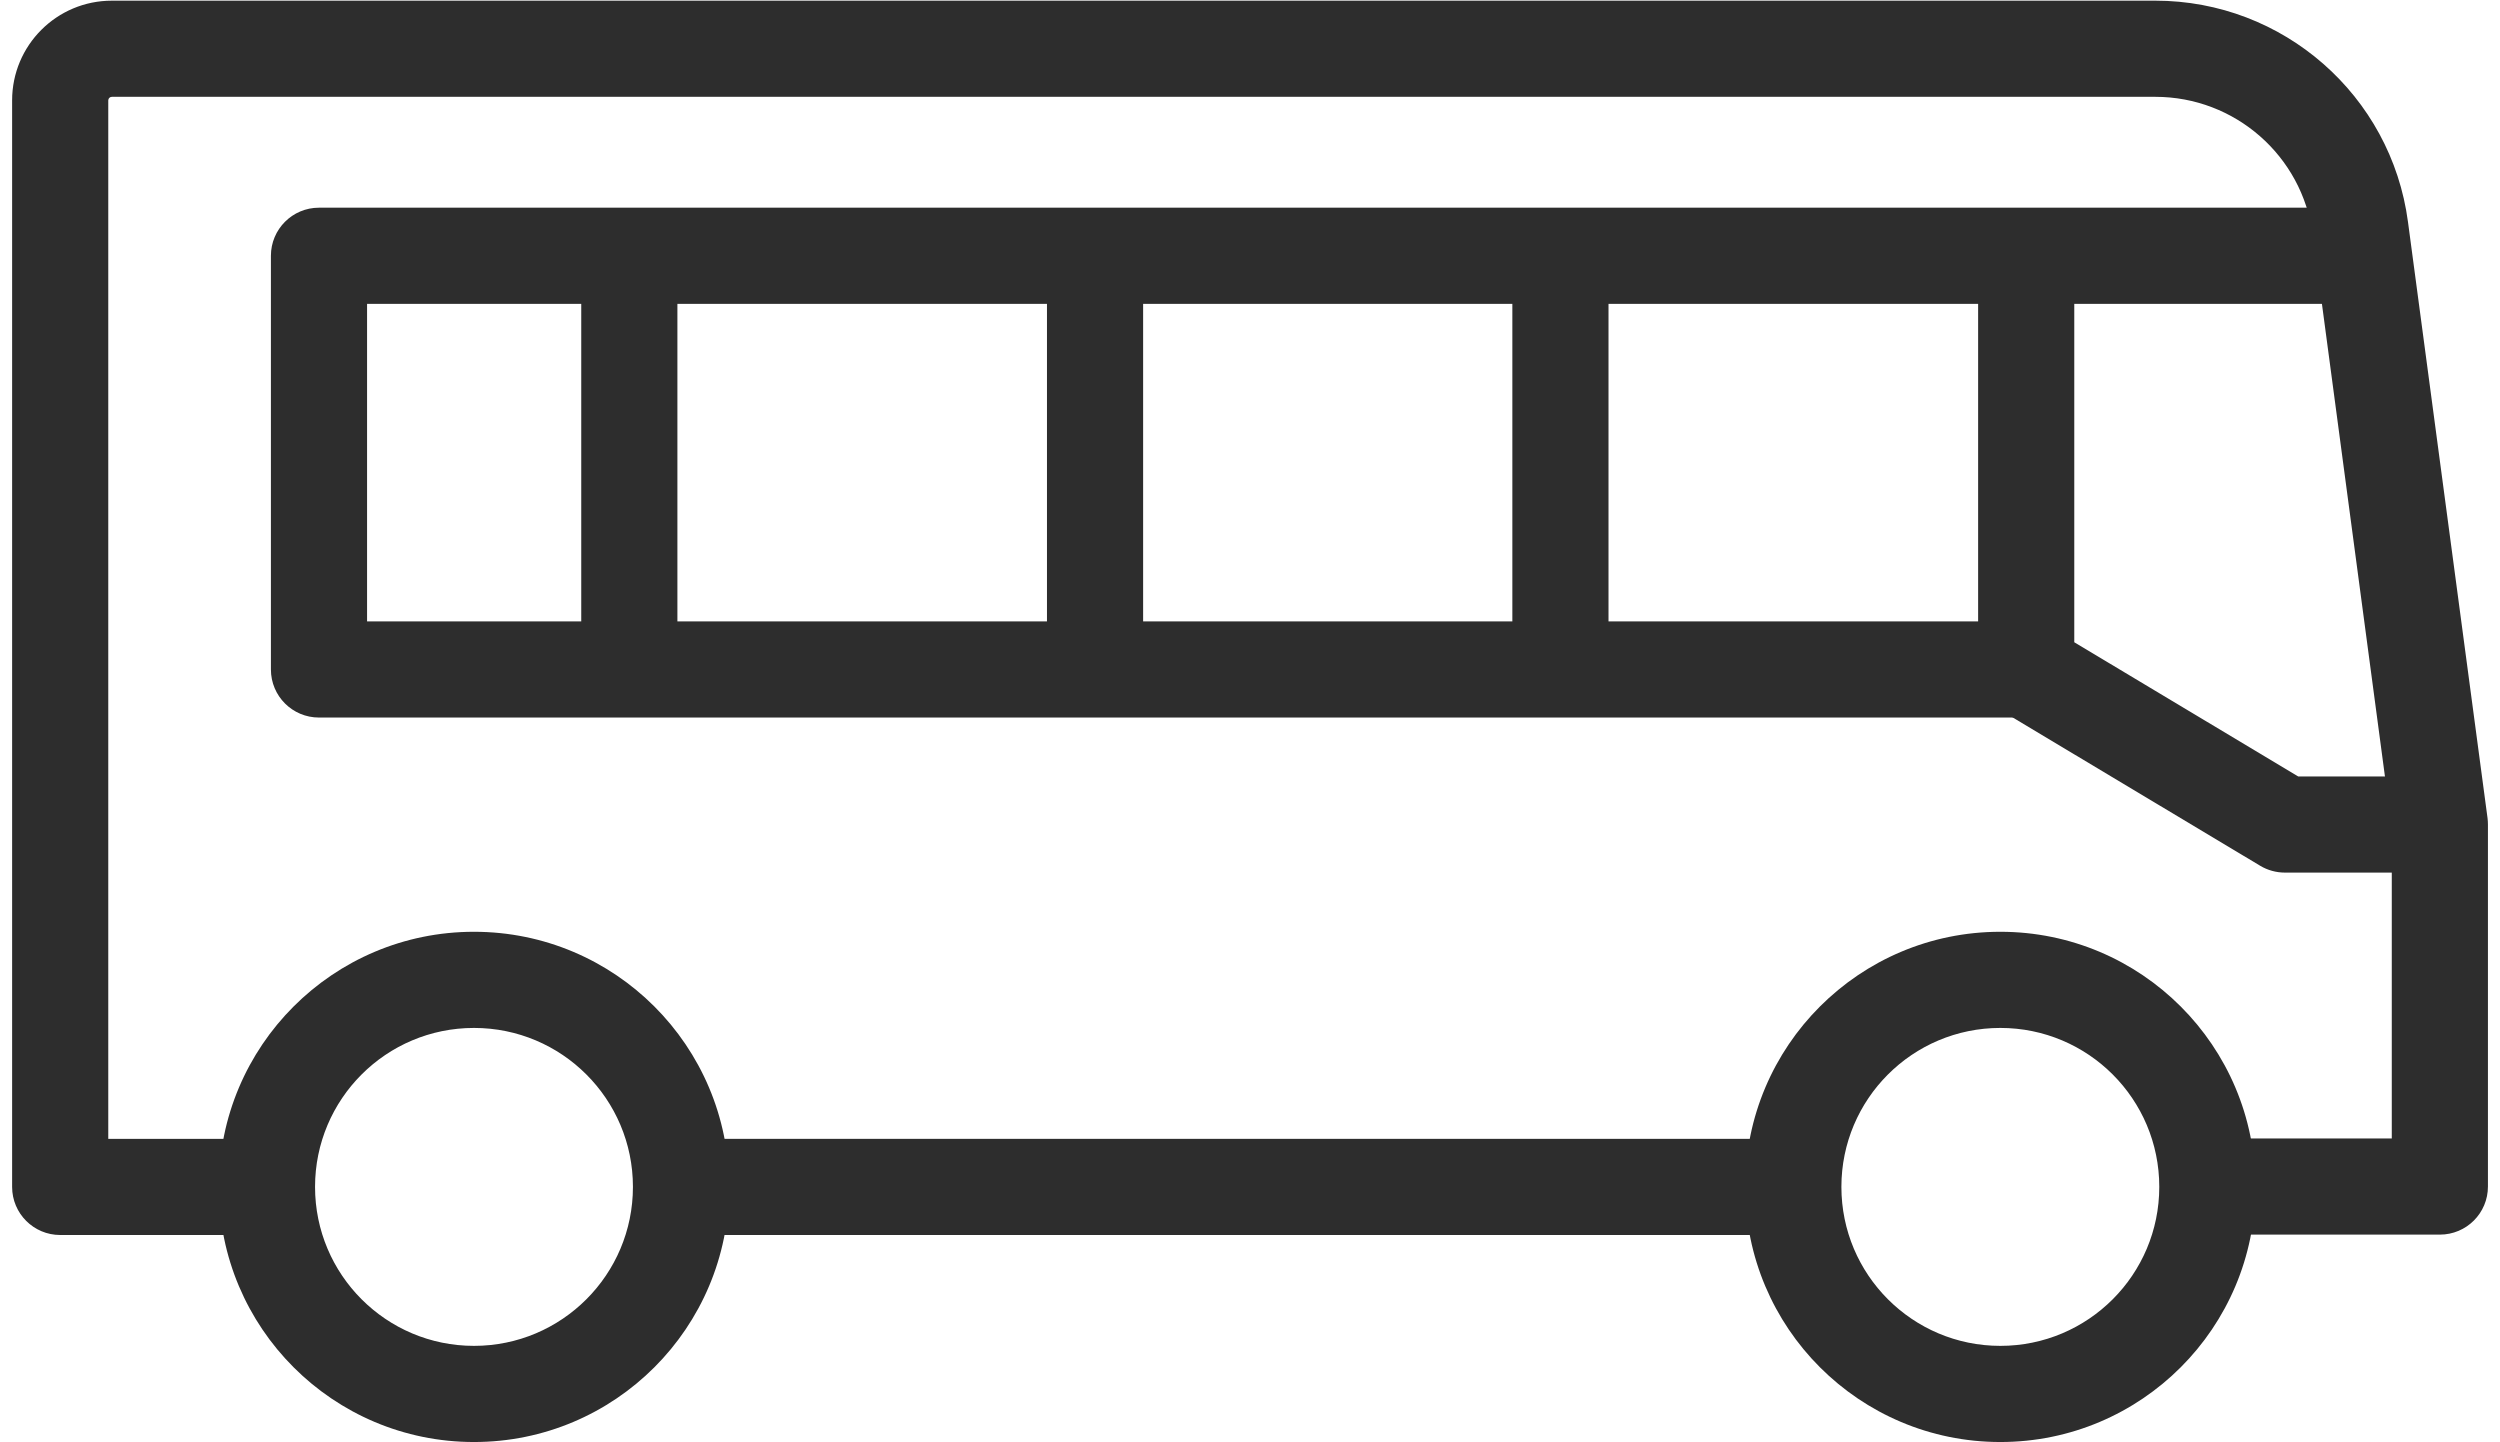
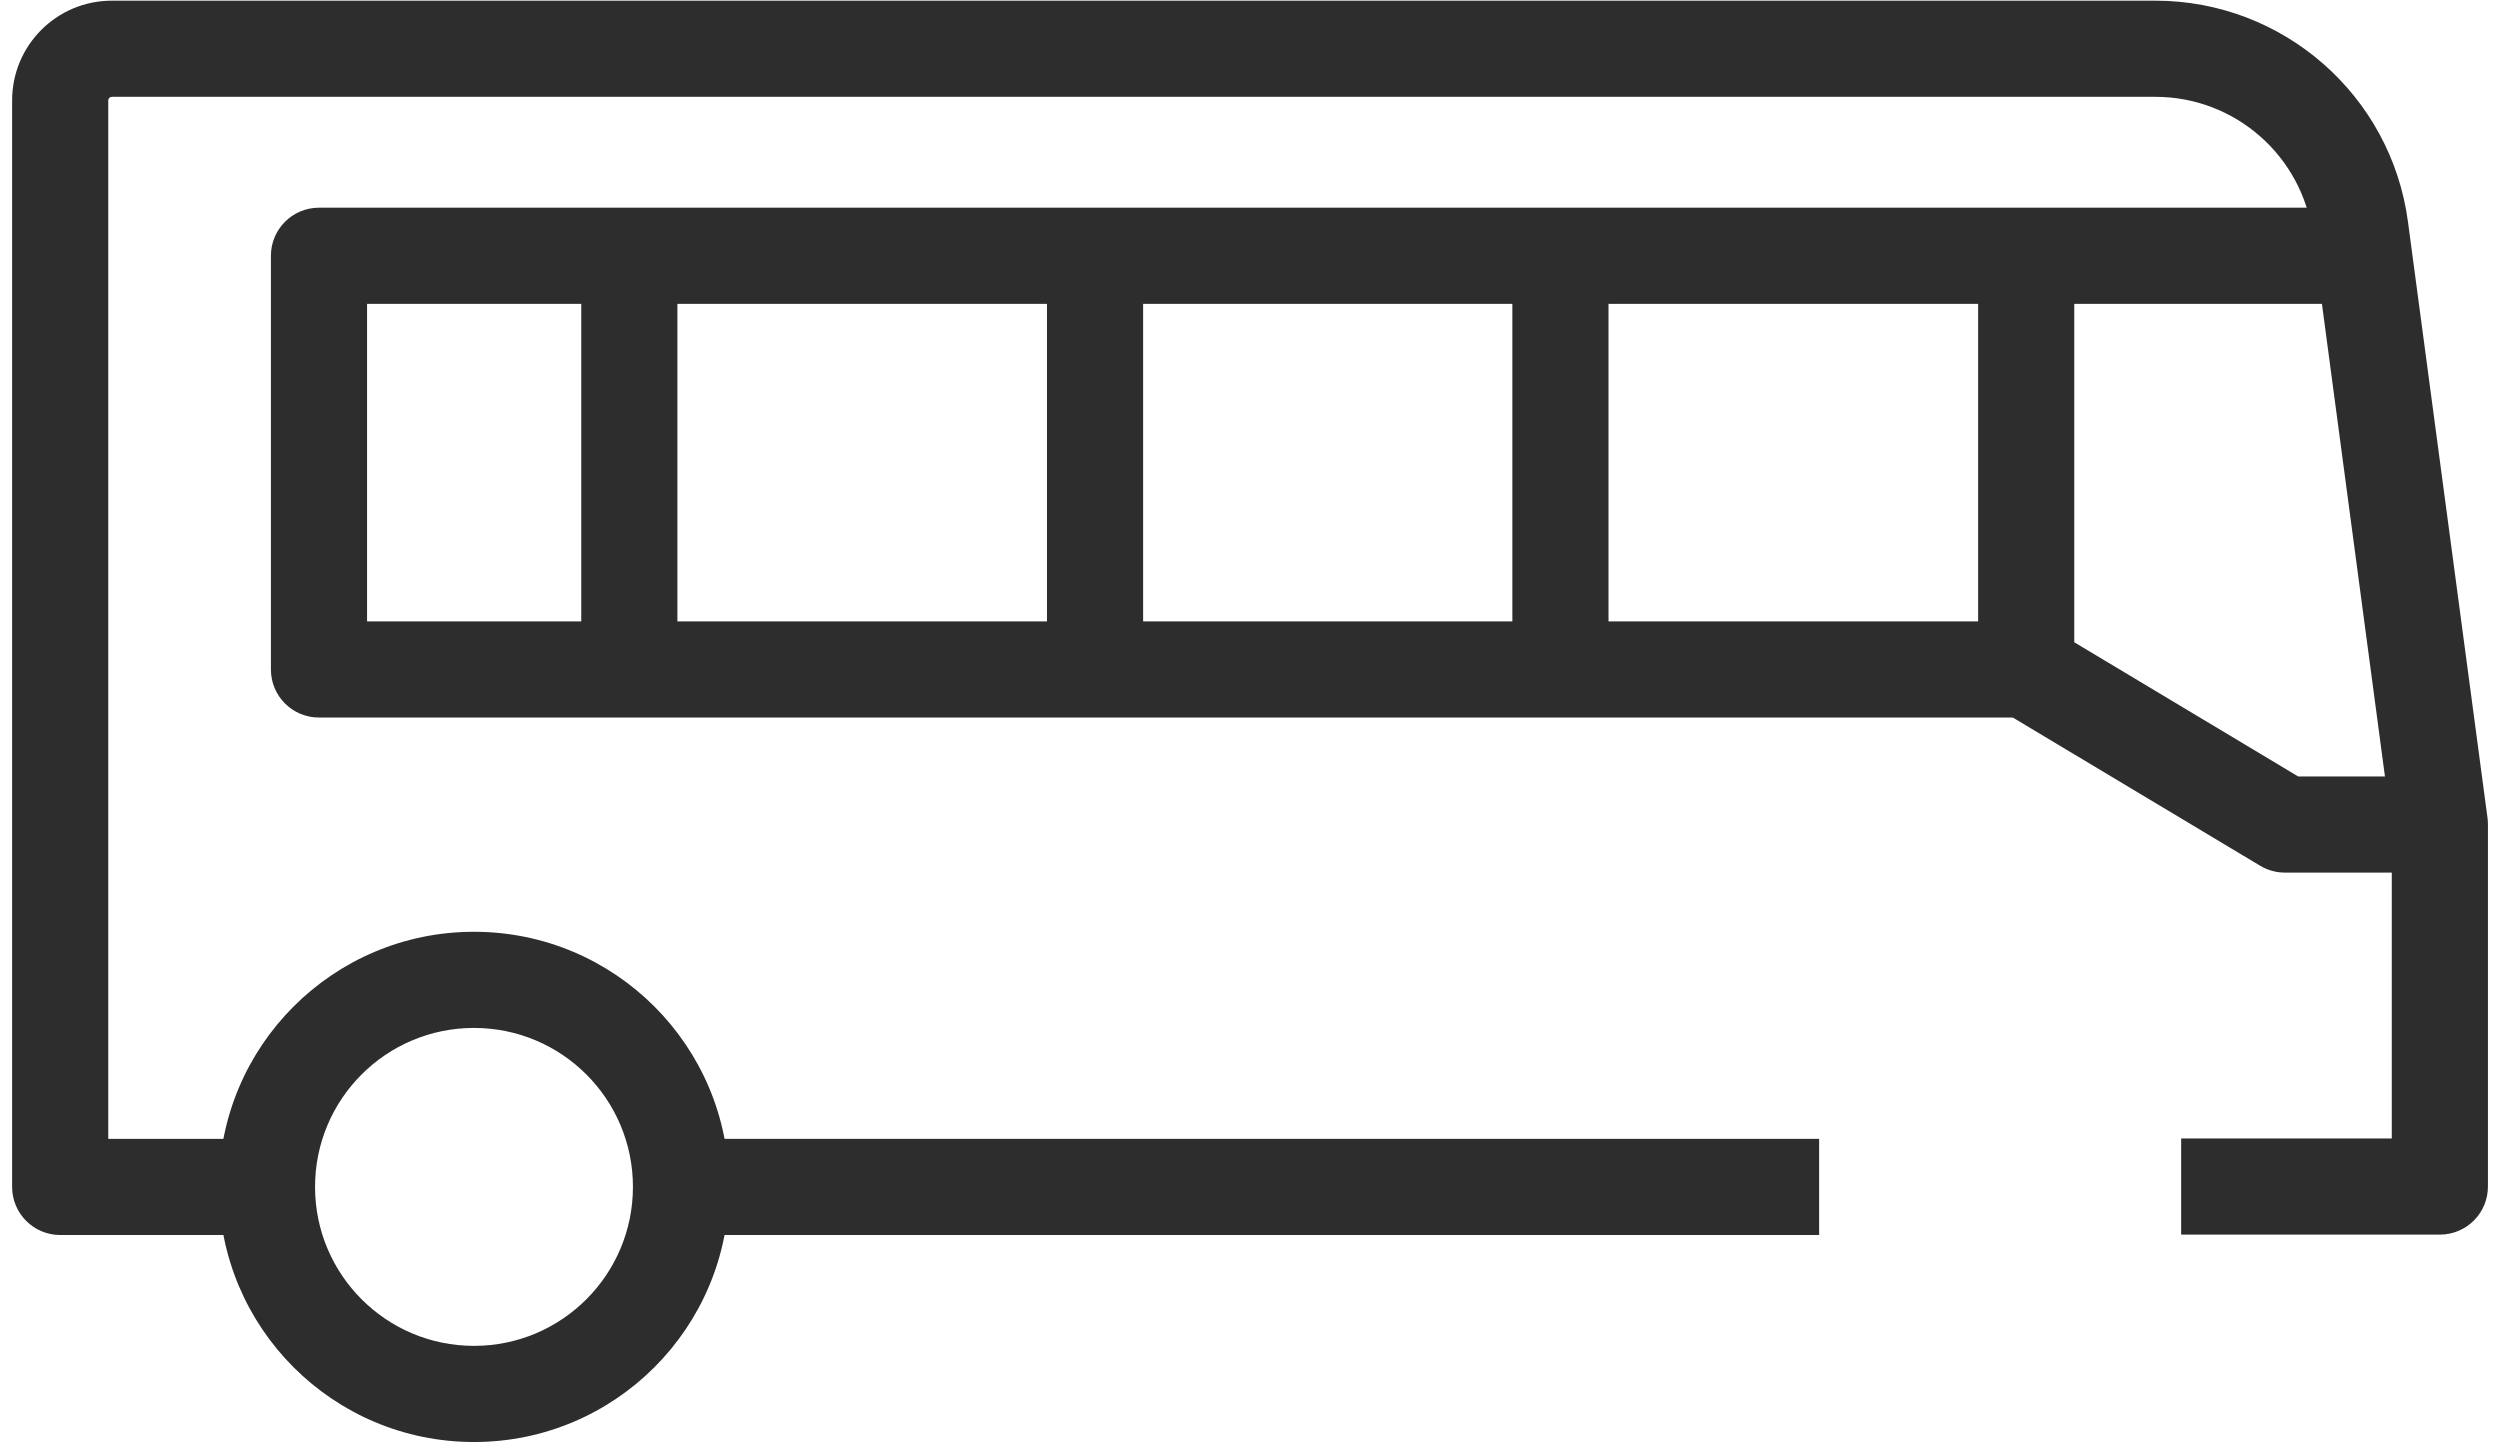
<svg xmlns="http://www.w3.org/2000/svg" width="52" height="30" viewBox="0 0 52 30" fill="none">
  <path fill-rule="evenodd" clip-rule="evenodd" d="M9.859 21.381C8.033 21.381 6.553 22.861 6.553 24.687C6.553 26.513 8.033 27.994 9.859 27.994C11.685 27.994 13.165 26.513 13.165 24.687C13.165 22.861 11.685 21.381 9.859 21.381ZM4.553 24.687C4.553 21.757 6.928 19.381 9.859 19.381C12.79 19.381 15.165 21.757 15.165 24.687C15.165 27.618 12.79 29.994 9.859 29.994C6.928 29.994 4.553 27.618 4.553 24.687Z" fill="#2D2D2D" />
  <path fill-rule="evenodd" clip-rule="evenodd" d="M12.09 13.925V5.32H14.09V13.925H12.09Z" fill="#2D2D2D" />
  <path fill-rule="evenodd" clip-rule="evenodd" d="M21.777 13.925V5.32H23.777V13.925H21.777Z" fill="#2D2D2D" />
-   <path fill-rule="evenodd" clip-rule="evenodd" d="M41.607 21.381C39.781 21.381 38.301 22.861 38.301 24.687C38.301 26.513 39.781 27.994 41.607 27.994C43.433 27.994 44.913 26.513 44.913 24.687C44.913 22.861 43.433 21.381 41.607 21.381ZM36.301 24.687C36.301 21.757 38.676 19.381 41.607 19.381C44.538 19.381 46.913 21.757 46.913 24.687C46.913 27.618 44.538 29.994 41.607 29.994C38.676 29.994 36.301 27.618 36.301 24.687Z" fill="#2D2D2D" />
  <path fill-rule="evenodd" clip-rule="evenodd" d="M2.327 2.014C2.285 2.014 2.252 2.047 2.252 2.088V23.688H5.558V25.688H1.252C0.7 25.688 0.252 25.24 0.252 24.688V2.088C0.252 0.942 1.181 0.014 2.327 0.014H44.831C47.489 0.014 49.737 1.983 50.086 4.616L51.741 17.018C51.746 17.061 51.749 17.106 51.749 17.15V24.68C51.749 25.233 51.302 25.68 50.749 25.68H45.368V23.68H49.749V17.216L48.104 4.879L48.103 4.878C47.886 3.241 46.487 2.014 44.831 2.014H2.327Z" fill="#2D2D2D" />
  <path fill-rule="evenodd" clip-rule="evenodd" d="M14.164 23.688H37.838V25.688H14.164V23.688Z" fill="#2D2D2D" />
  <path fill-rule="evenodd" clip-rule="evenodd" d="M31.457 13.925V5.32H33.457V13.925H31.457Z" fill="#2D2D2D" />
  <path fill-rule="evenodd" clip-rule="evenodd" d="M5.635 5.32C5.635 4.768 6.082 4.32 6.635 4.32H49.676V6.32H7.635V12.925H42.146V14.925H6.635C6.082 14.925 5.635 14.478 5.635 13.925V5.32Z" fill="#2D2D2D" />
  <path fill-rule="evenodd" clip-rule="evenodd" d="M41.145 13.925V5.32H43.145V13.359L47.802 16.15H50.75V18.15H47.526C47.345 18.15 47.167 18.101 47.012 18.008L41.63 14.783C41.329 14.602 41.145 14.277 41.145 13.925Z" fill="#2D2D2D" />
</svg>